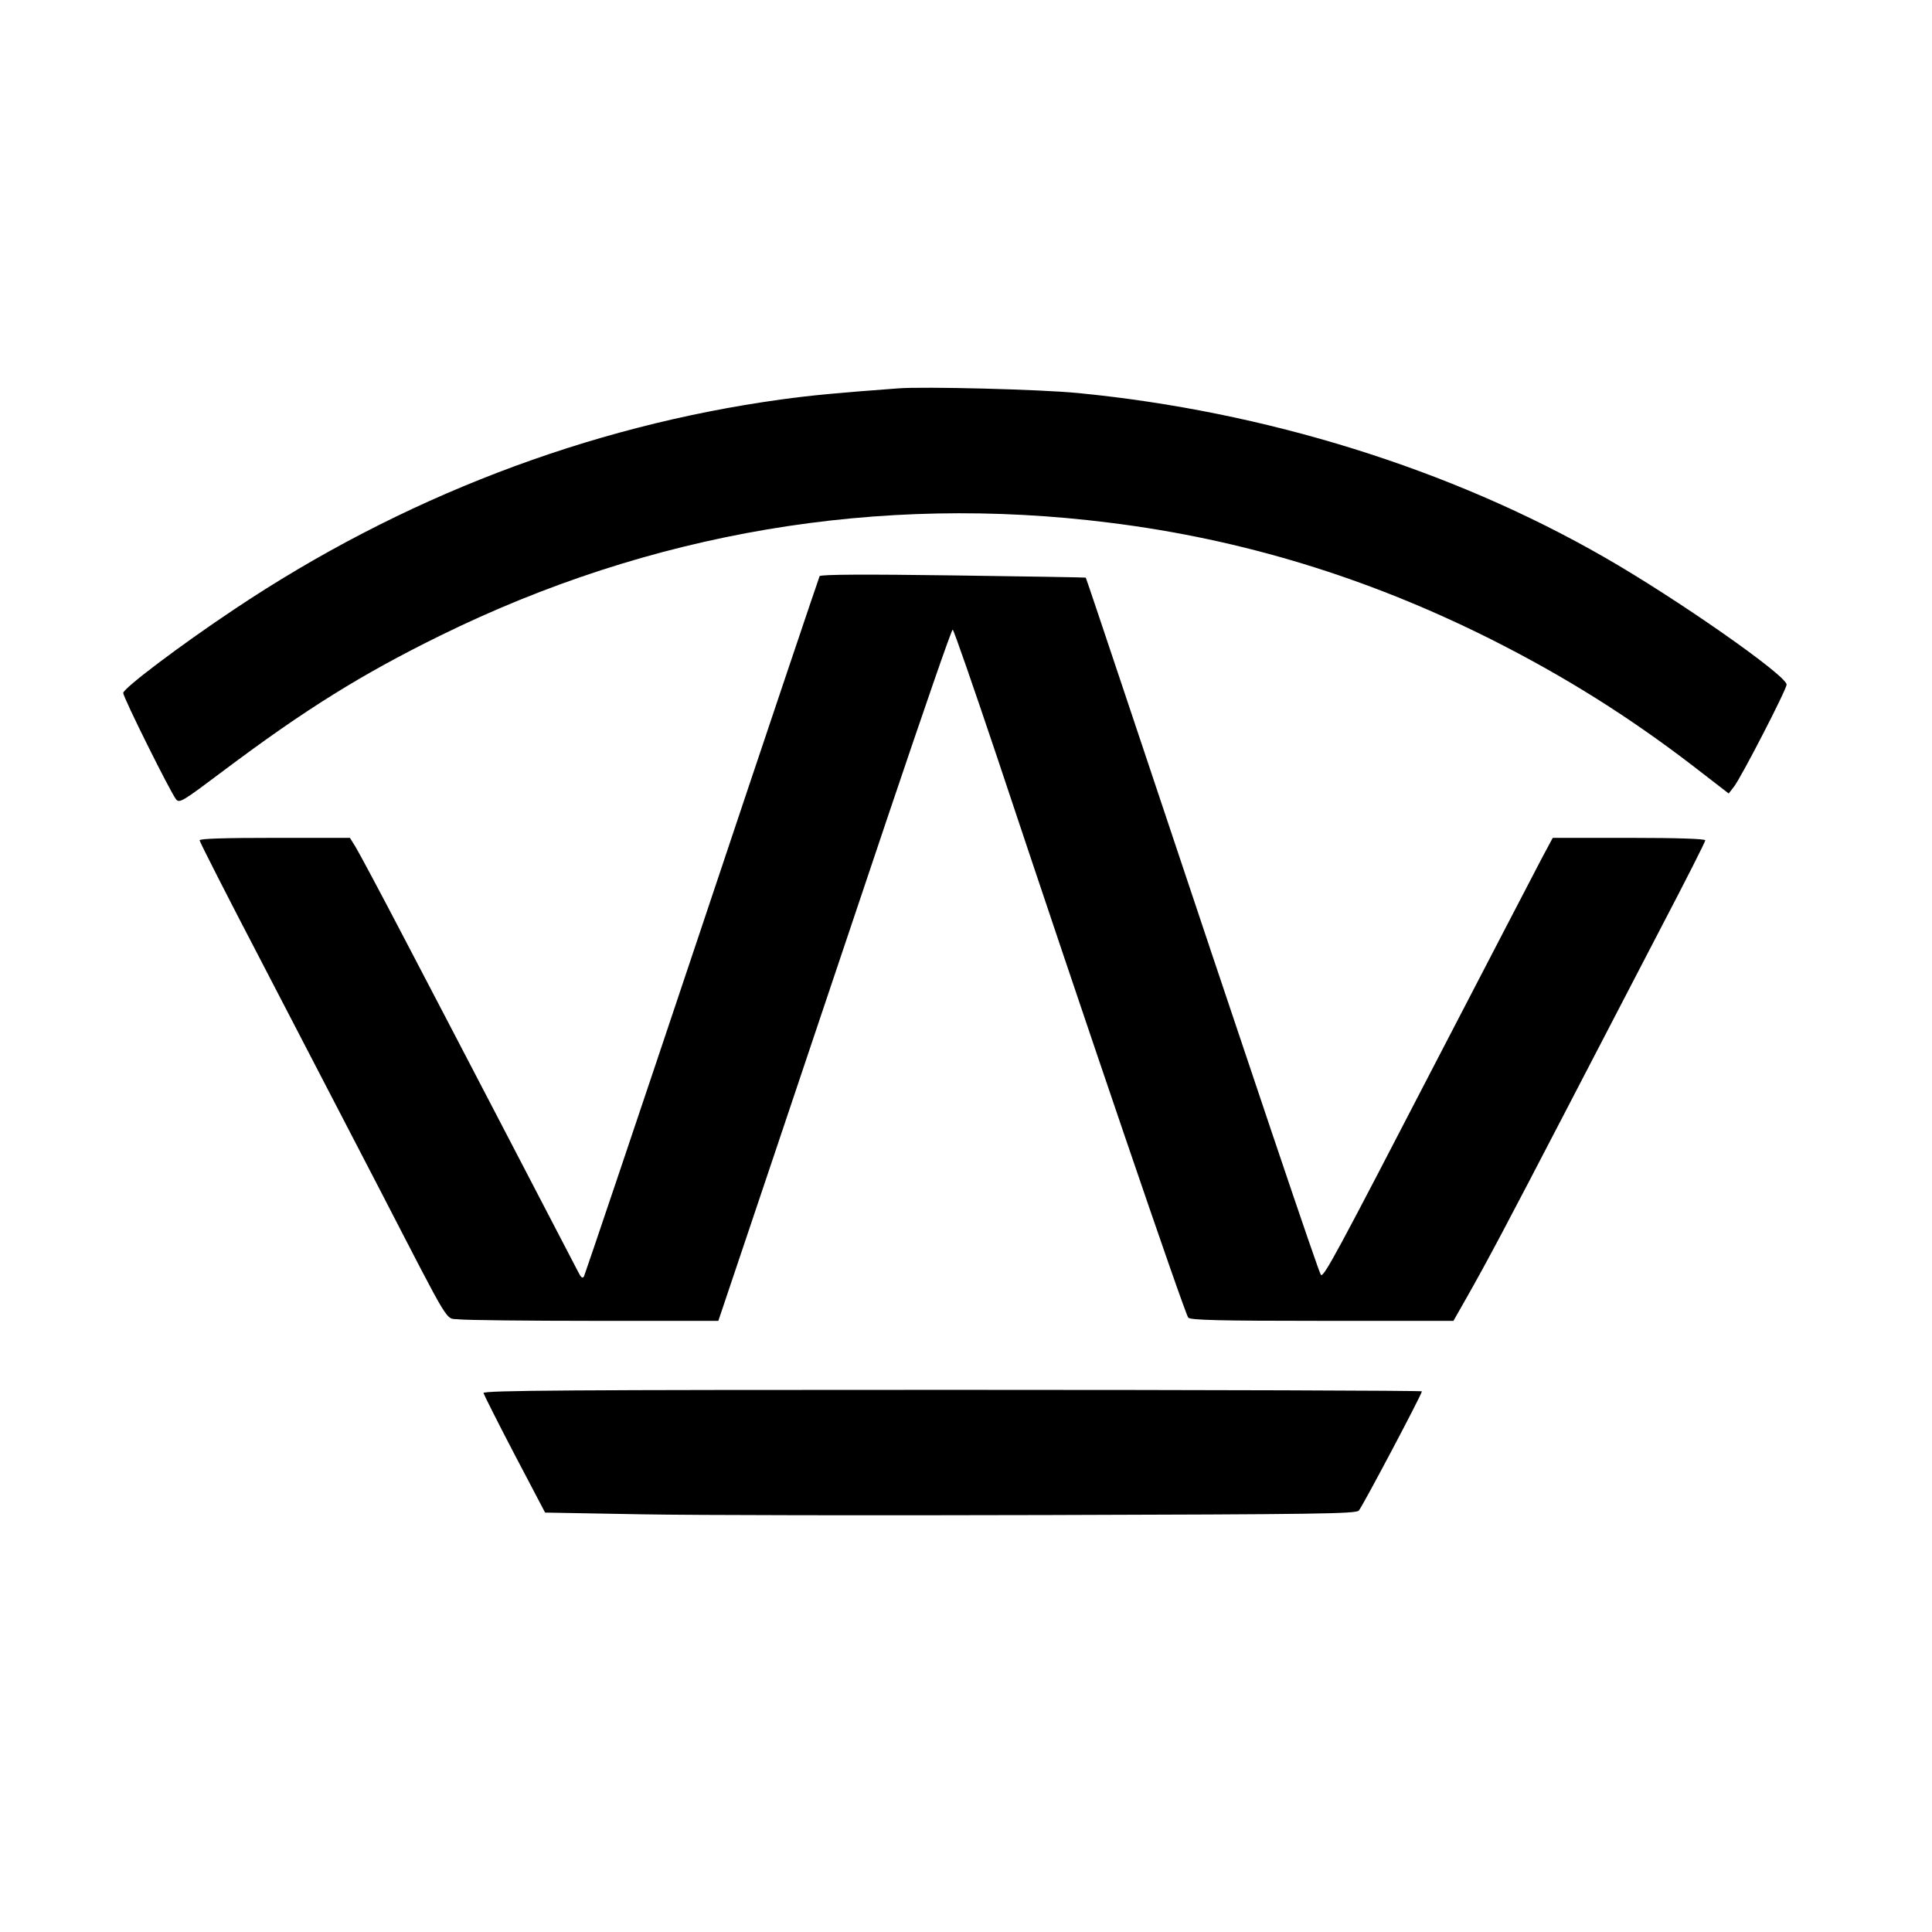
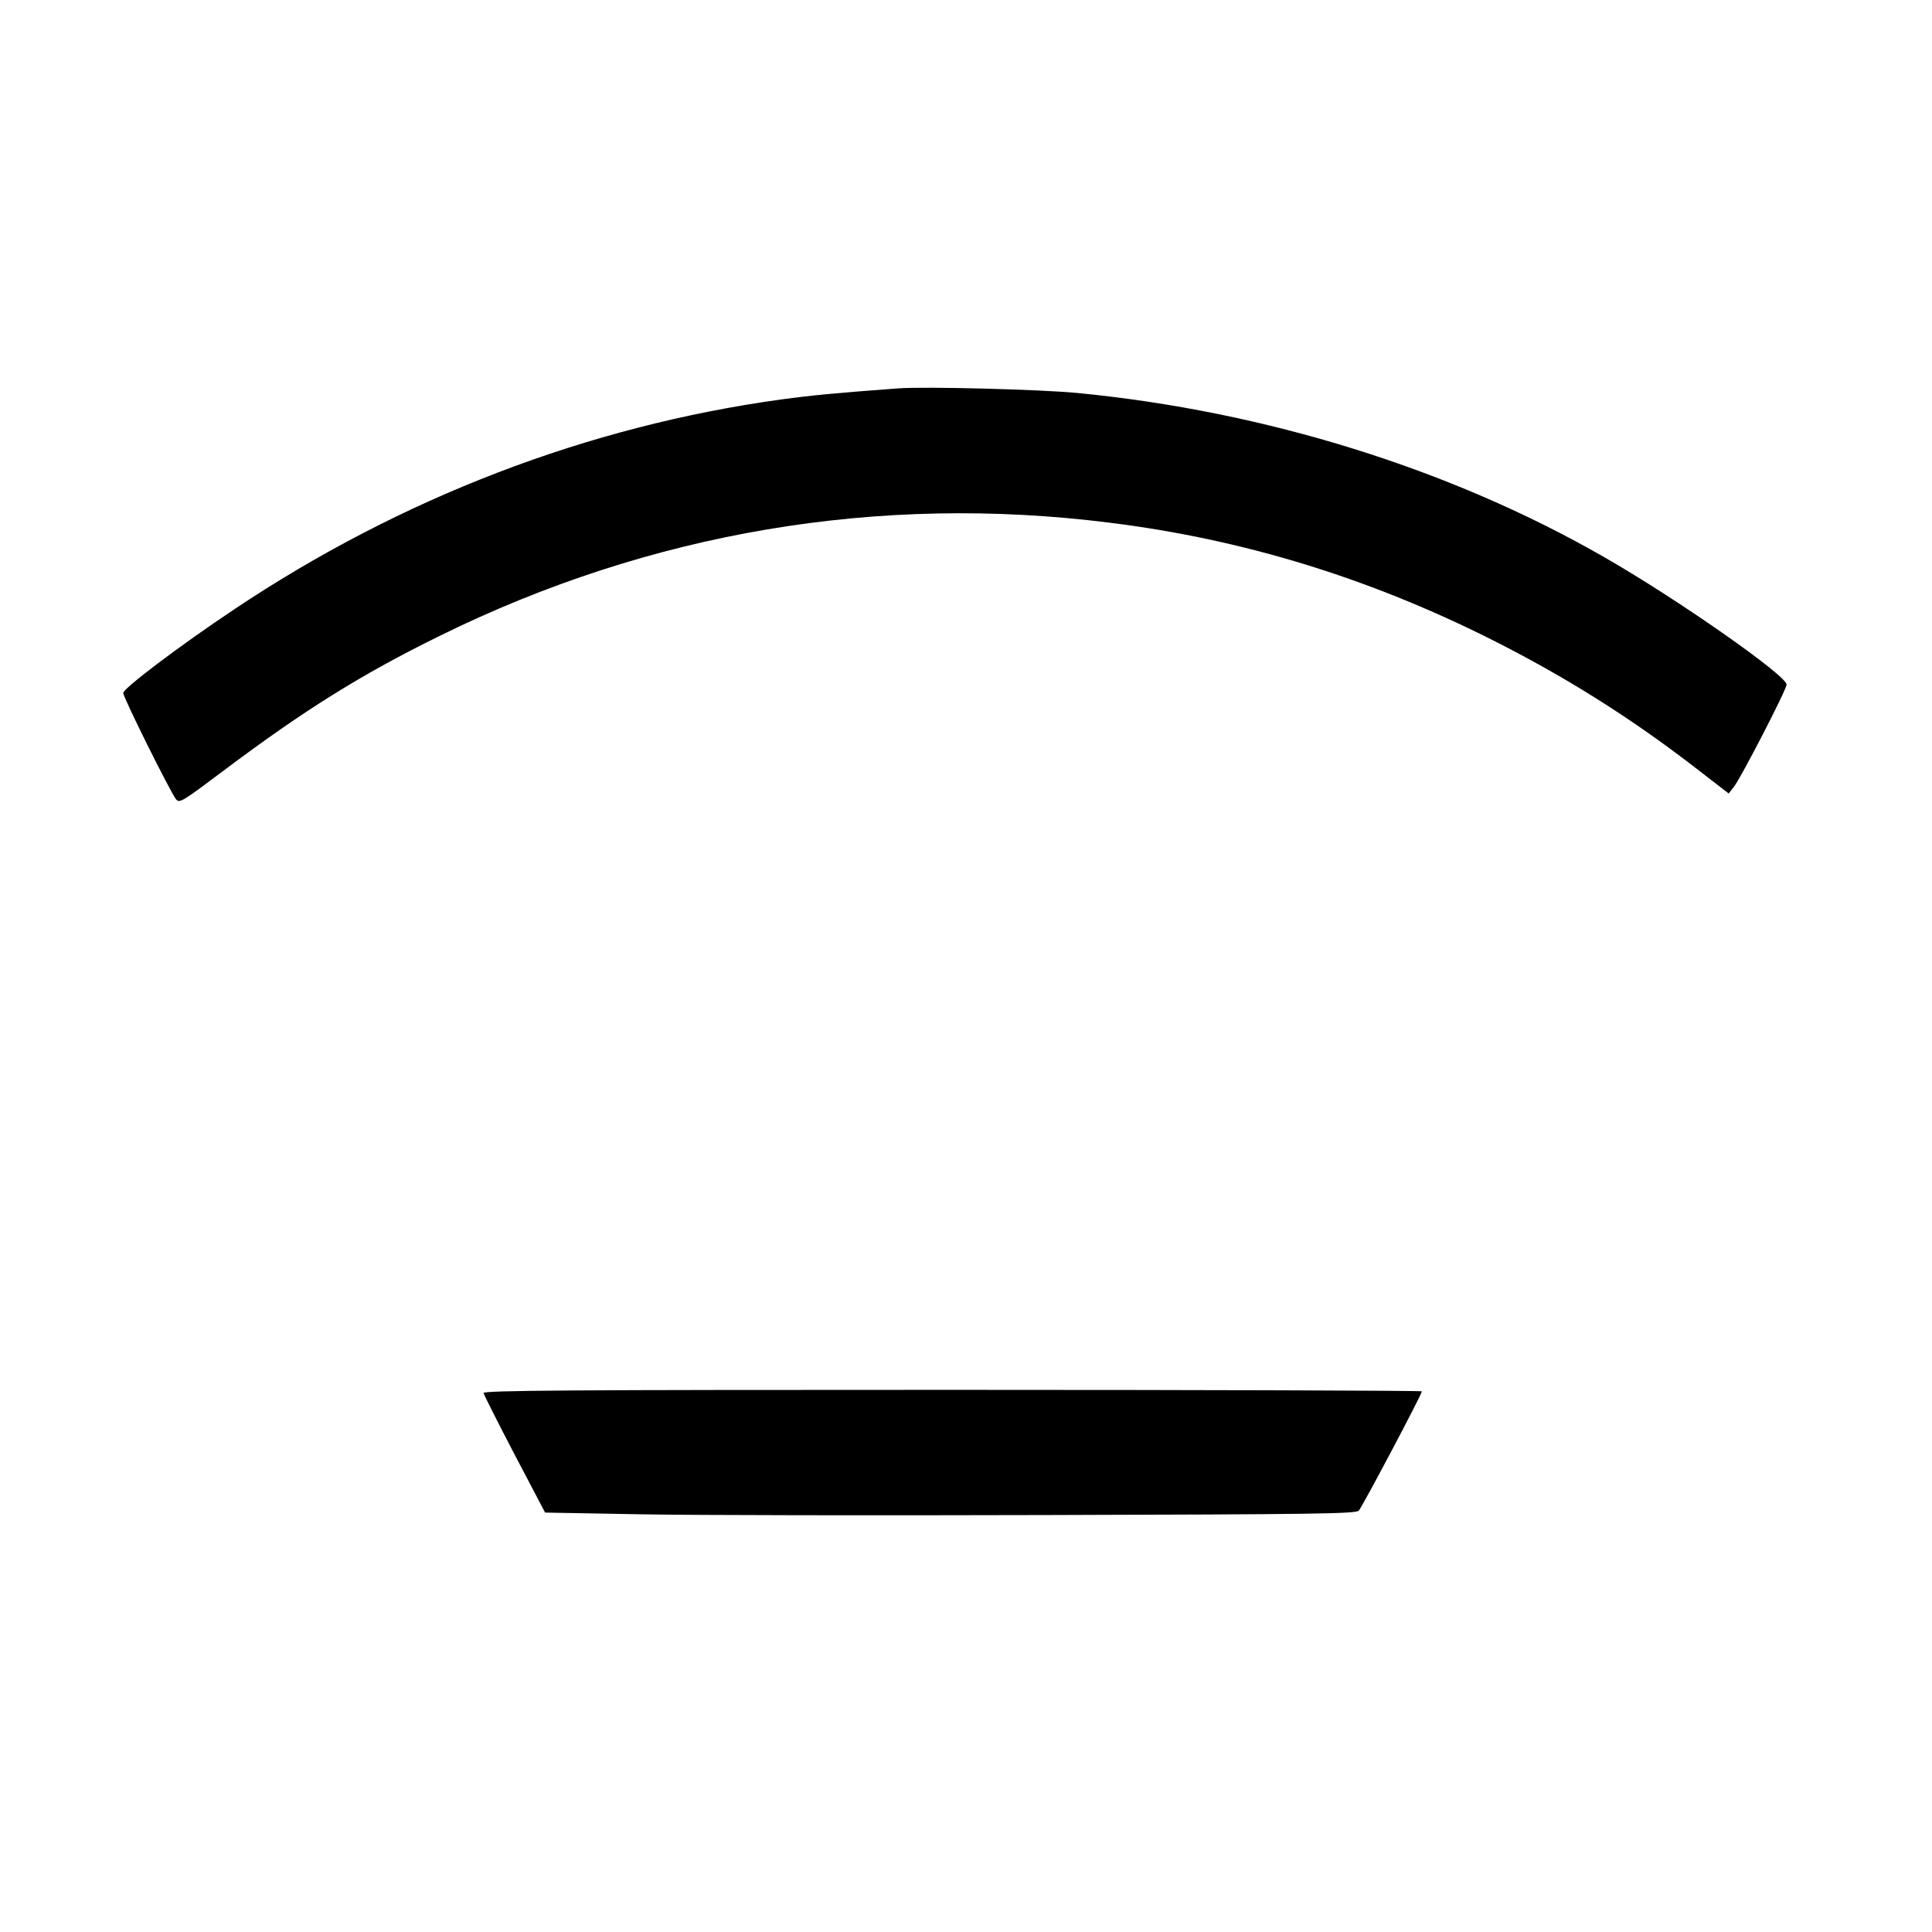
<svg xmlns="http://www.w3.org/2000/svg" version="1.0" width="784pt" height="784pt" viewBox="0 0 784 784" preserveAspectRatio="xMidYMid meet">
  <g transform="translate(0,784) scale(0.1,-0.1)" fill="#000000" stroke="none">
    <path d="M3645 6264 c-255 -19 -350 -28 -475 -45 -784 -108 -1543 -399 -2220 -852 -222 -148 -449 -320 -450 -339 0 -18 189 -398 214 -431 14 -18 26 -10 195 117 329 247 559 390 876 546 855 421 1781 577 2717 459 540 -67 1049 -223 1548 -473 296 -149 557 -312 820 -514 l145 -112 21 27 c27 33 214 395 214 415 0 37 -448 350 -740 517 -623 358 -1375 592 -2135 666 -152 15 -623 27 -730 19z" />
-     <path d="M3326 5502 c-3 -6 -218 -644 -477 -1419 -259 -774 -475 -1414 -479 -1422 -6 -11 -12 -6 -25 20 -39 75 -528 1015 -698 1339 -99 190 -191 362 -204 383 l-23 37 -305 0 c-202 0 -305 -3 -305 -10 0 -6 114 -230 254 -498 139 -268 353 -680 476 -917 301 -582 264 -521 324 -529 28 -3 276 -6 551 -6 l500 0 218 648 c119 356 332 987 471 1402 140 415 257 755 262 755 4 0 85 -234 181 -520 350 -1051 760 -2254 775 -2272 8 -10 129 -13 543 -13 l533 0 50 88 c85 149 171 312 397 747 120 231 298 574 396 762 99 189 179 347 179 353 0 6 -110 10 -309 10 l-310 0 -44 -82 c-24 -46 -213 -409 -420 -808 -417 -805 -466 -896 -477 -883 -8 7 -267 776 -782 2318 -94 281 -171 511 -172 511 -1 1 -242 5 -537 9 -356 5 -539 4 -543 -3z" />
    <path d="M1962 2187 c2 -7 58 -119 126 -249 l124 -236 391 -7 c216 -4 955 -5 1644 -3 1097 3 1254 5 1267 18 14 15 256 472 256 484 0 3 -858 6 -1906 6 -1541 0 -1905 -2 -1902 -13z" />
  </g>
</svg>